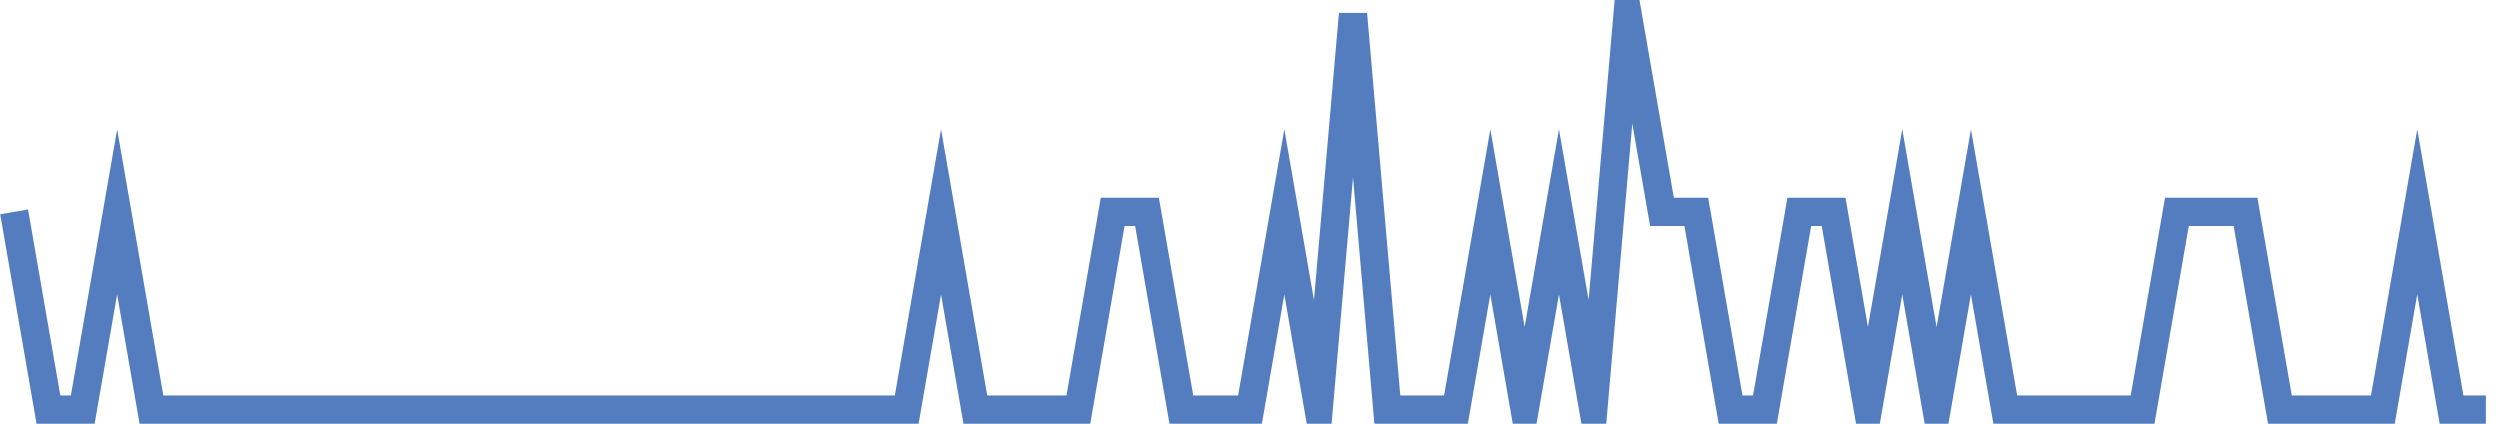
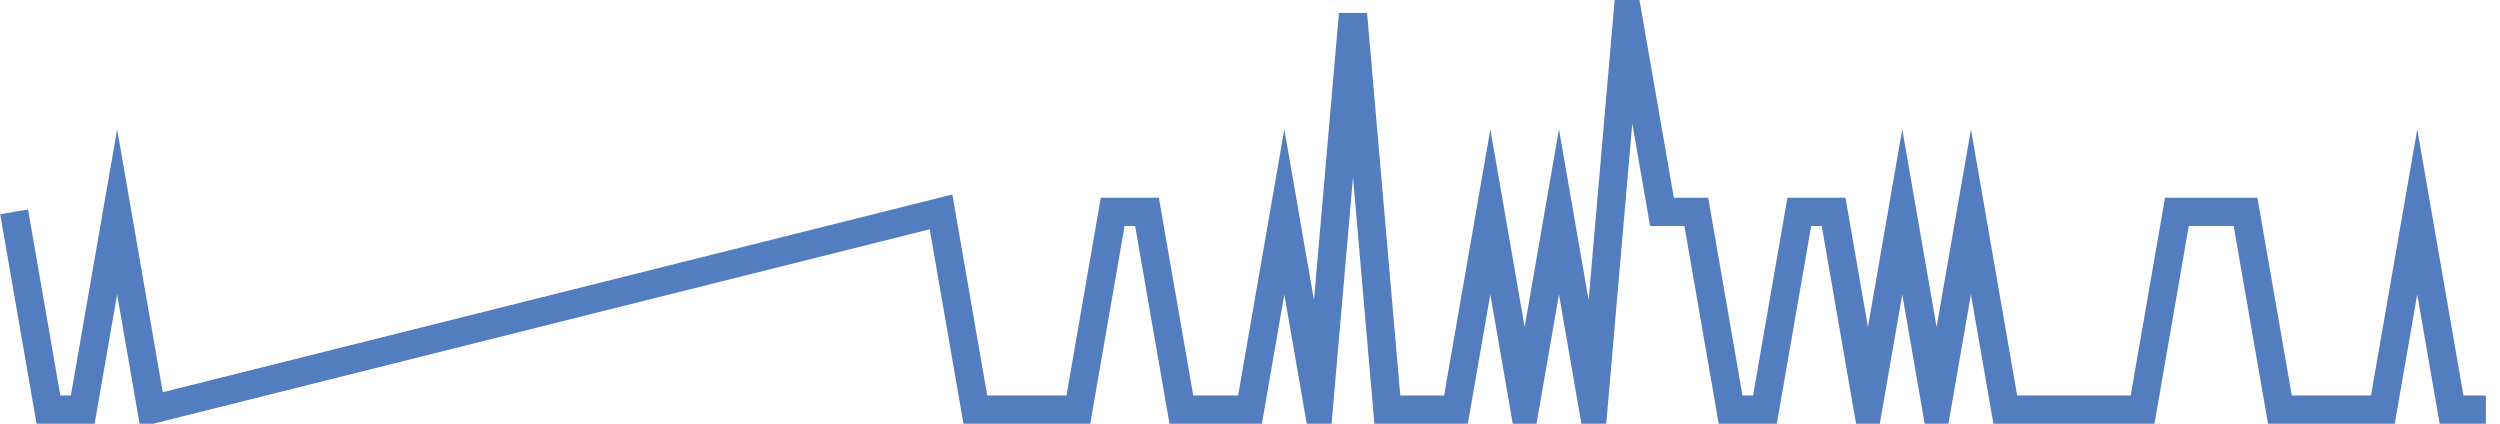
<svg xmlns="http://www.w3.org/2000/svg" width="177pt" height="30pt" viewBox="0 0 177 30" version="1.1">
  <g id="surface3574071">
-     <path style="fill:none;stroke-width:2;stroke-linecap:butt;stroke-linejoin:miter;stroke:rgb(32.941%,49.02%,74.902%);stroke-opacity:1;stroke-miterlimit:10;" d="M 1 15 L 3.43 29 L 5.859 29 L 8.293 15 L 10.723 29 L 64.195 29 L 66.625 15 L 69.055 29 L 76.348 29 L 78.777 15 L 81.207 15 L 83.641 29 L 88.5 29 L 90.93 15 L 93.359 29 L 95.793 1 L 98.223 29 L 103.082 29 L 105.516 15 L 107.945 29 L 110.375 15 L 112.805 29 L 115.234 1 L 117.668 15 L 120.098 15 L 122.527 29 L 124.957 29 L 127.391 15 L 129.82 15 L 132.25 29 L 134.68 15 L 137.109 29 L 139.543 15 L 141.973 29 L 151.695 29 L 154.125 15 L 158.984 15 L 161.418 29 L 168.707 29 L 171.141 15 L 173.57 29 L 176 29 " />
+     <path style="fill:none;stroke-width:2;stroke-linecap:butt;stroke-linejoin:miter;stroke:rgb(32.941%,49.02%,74.902%);stroke-opacity:1;stroke-miterlimit:10;" d="M 1 15 L 3.43 29 L 5.859 29 L 8.293 15 L 10.723 29 L 66.625 15 L 69.055 29 L 76.348 29 L 78.777 15 L 81.207 15 L 83.641 29 L 88.5 29 L 90.93 15 L 93.359 29 L 95.793 1 L 98.223 29 L 103.082 29 L 105.516 15 L 107.945 29 L 110.375 15 L 112.805 29 L 115.234 1 L 117.668 15 L 120.098 15 L 122.527 29 L 124.957 29 L 127.391 15 L 129.82 15 L 132.25 29 L 134.68 15 L 137.109 29 L 139.543 15 L 141.973 29 L 151.695 29 L 154.125 15 L 158.984 15 L 161.418 29 L 168.707 29 L 171.141 15 L 173.57 29 L 176 29 " />
  </g>
</svg>